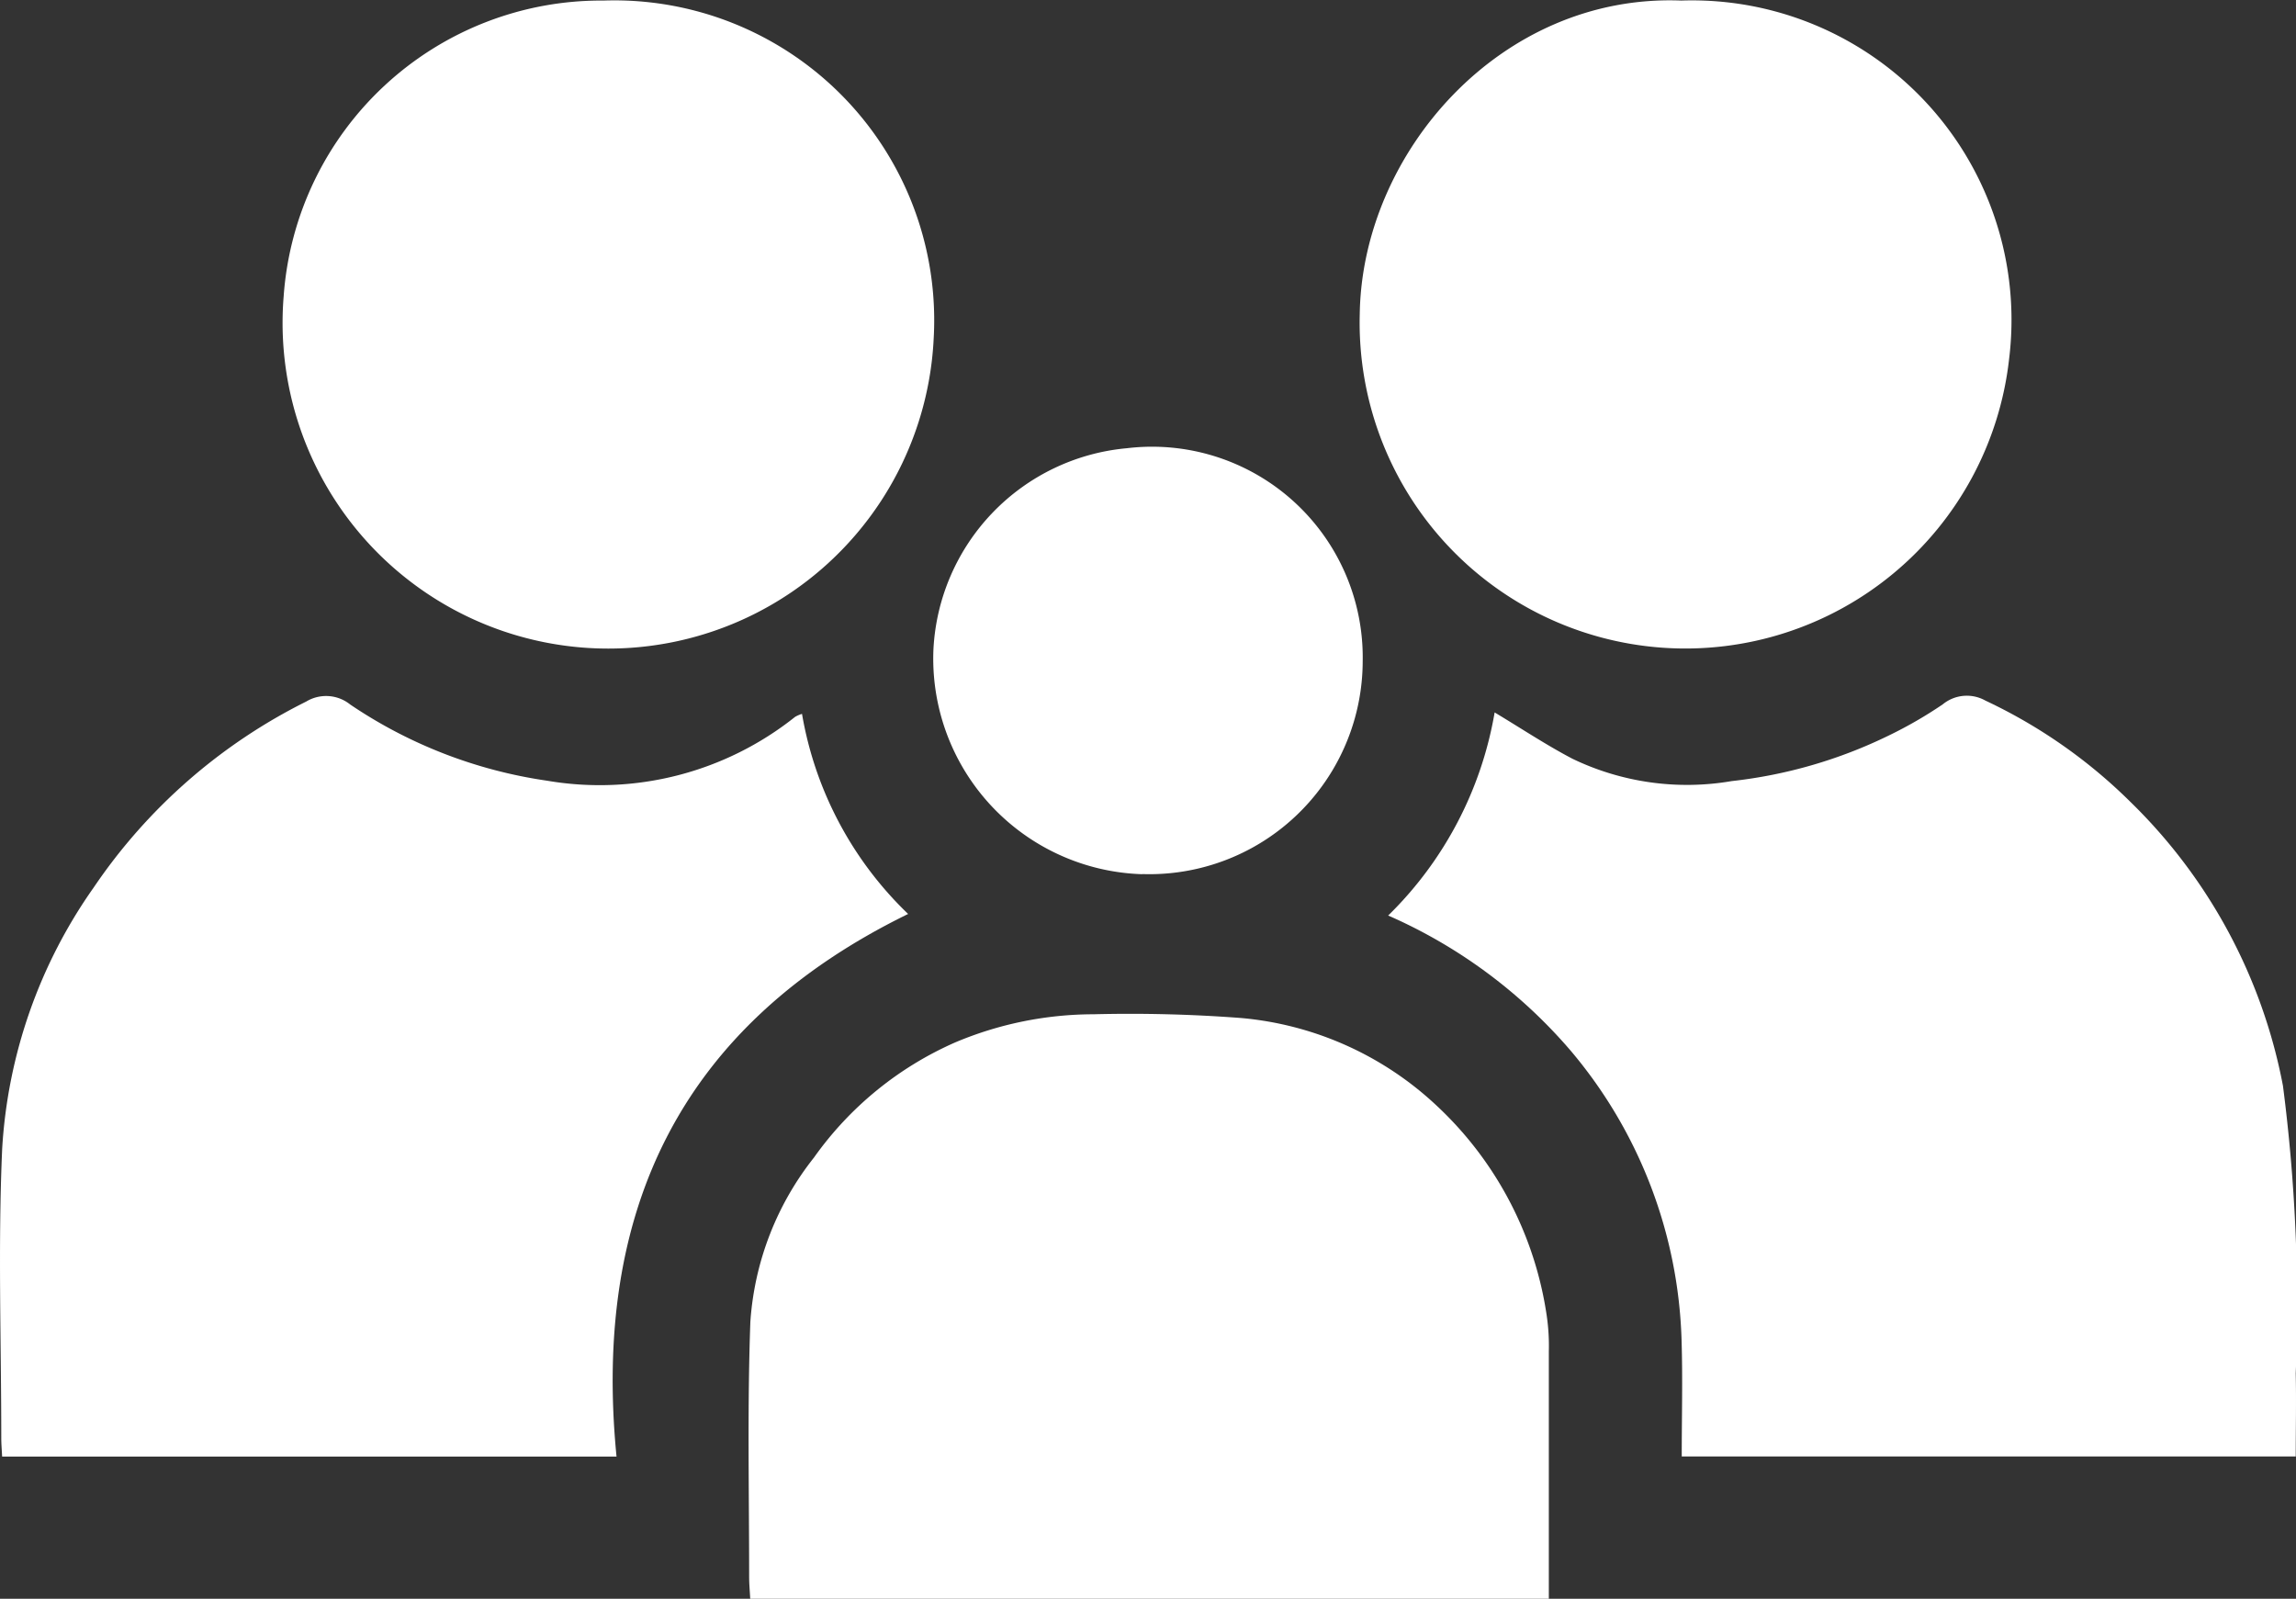
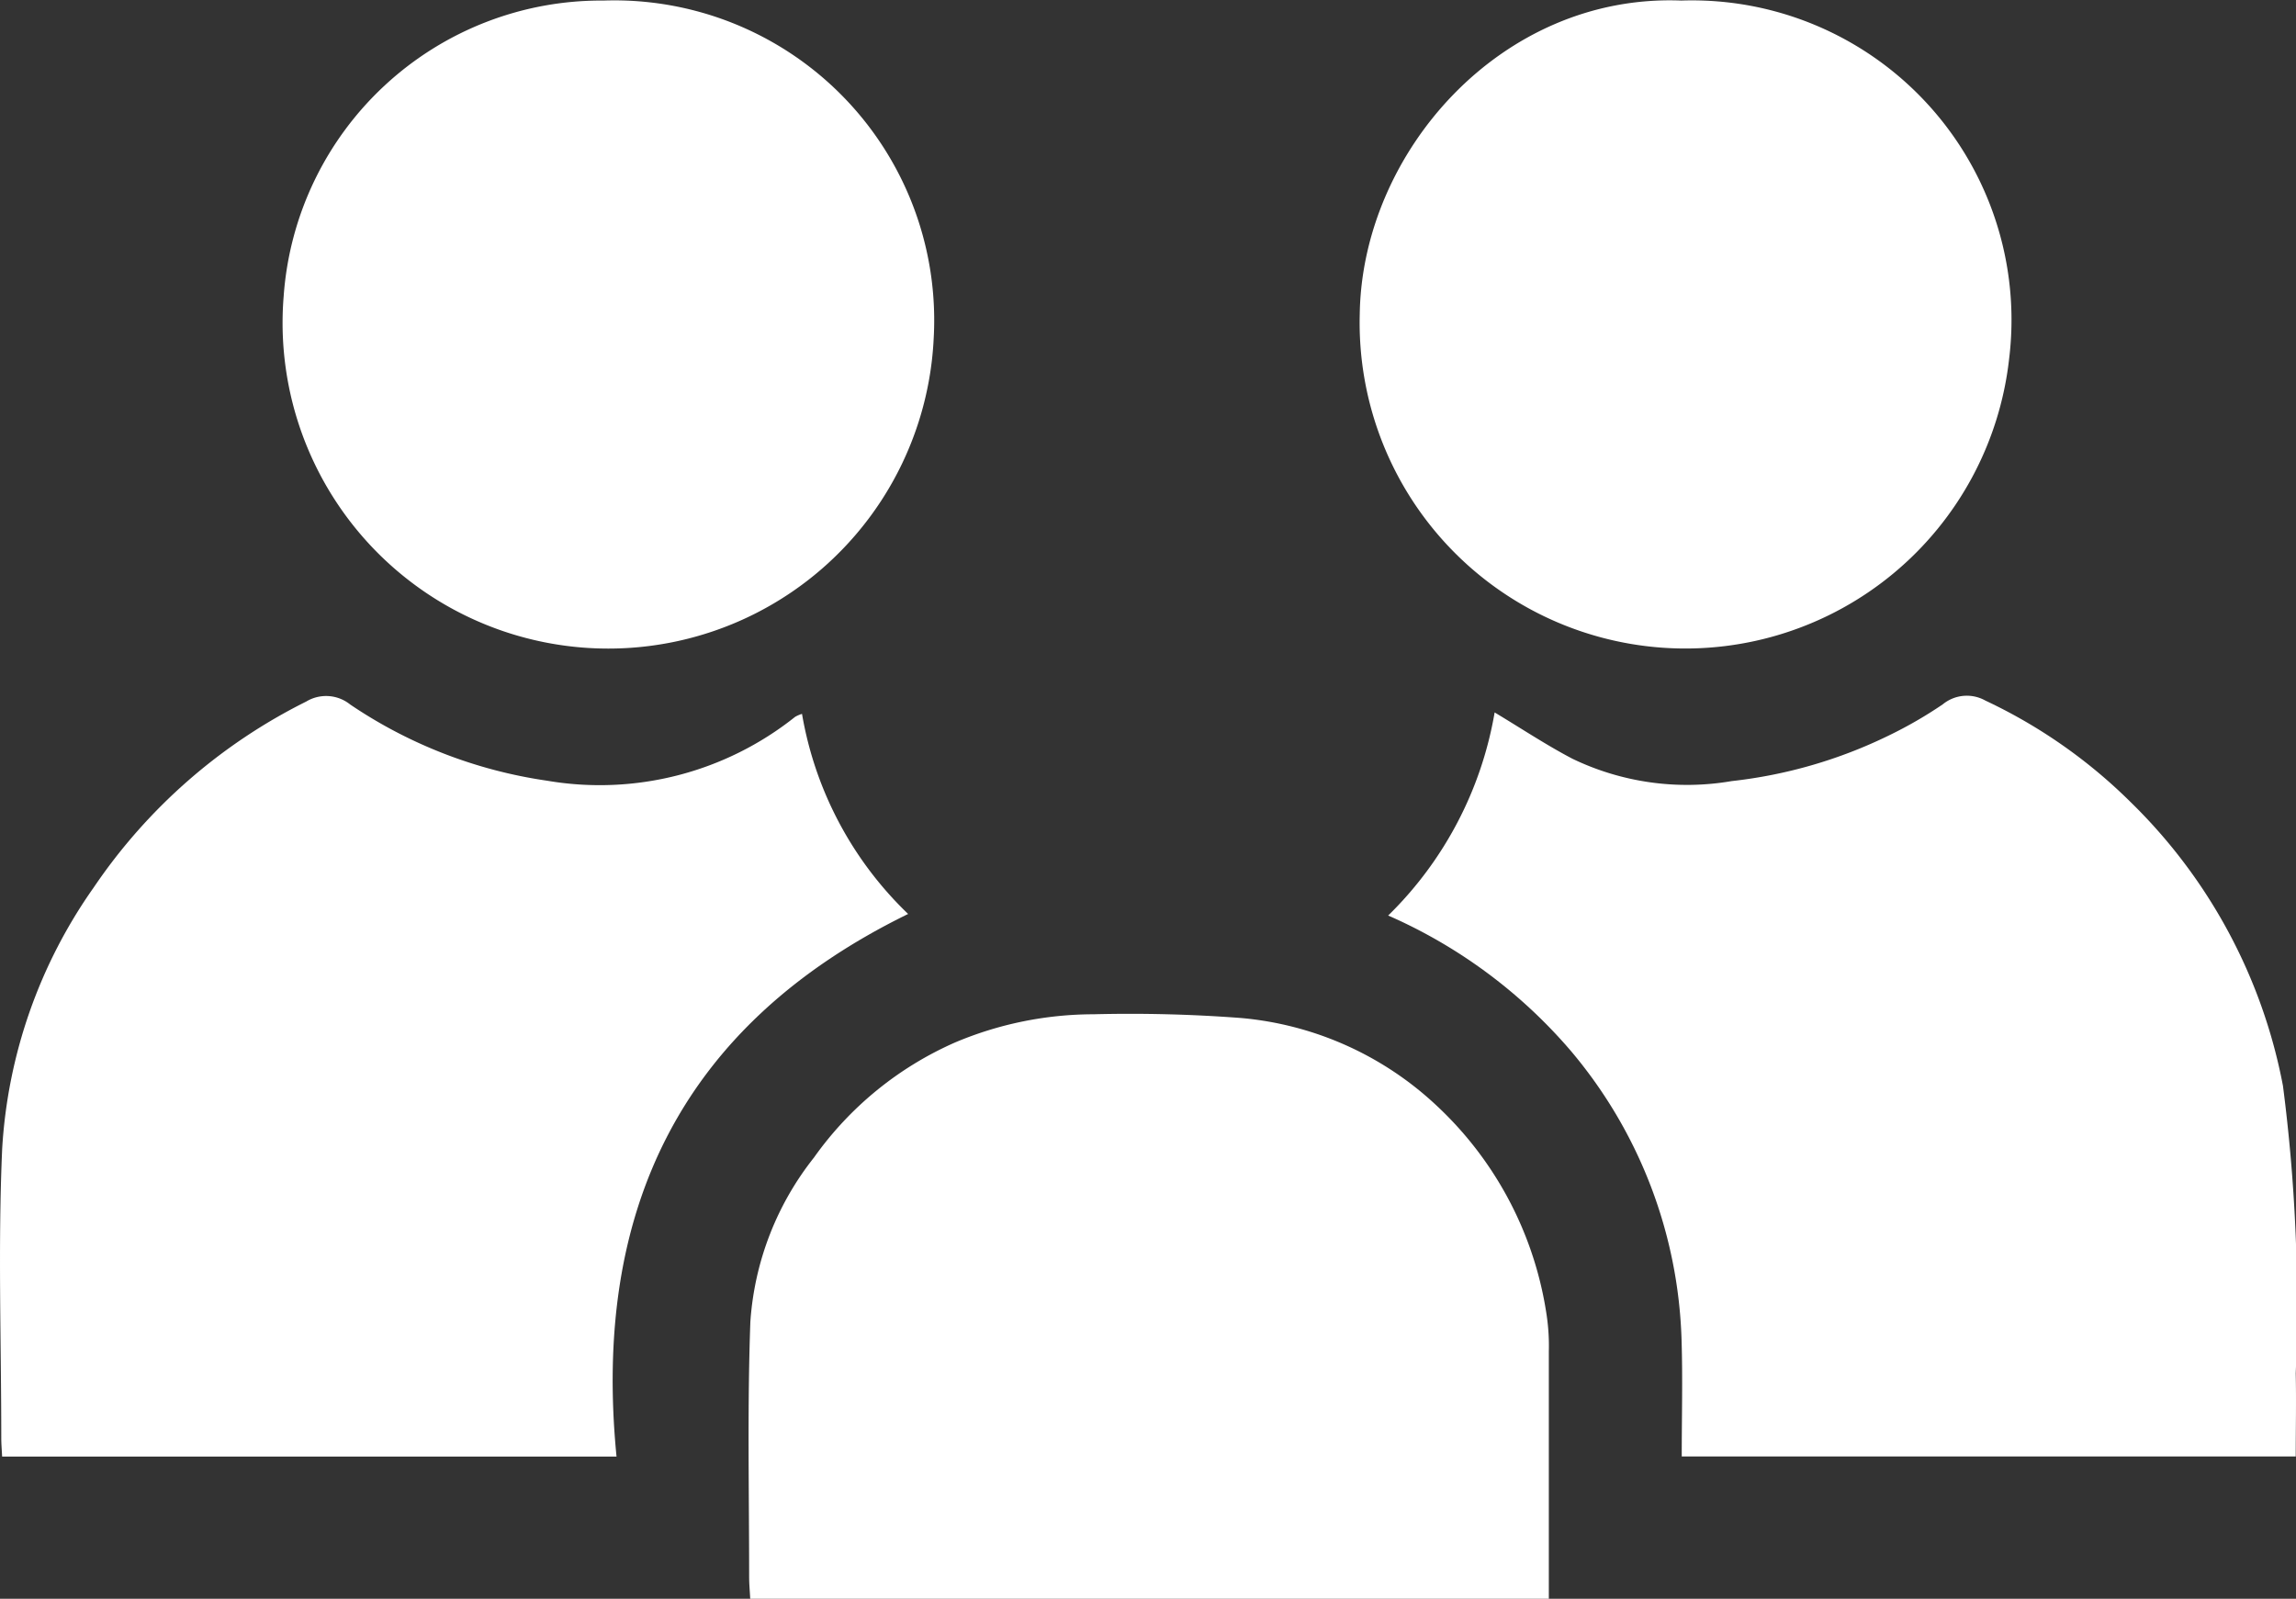
<svg xmlns="http://www.w3.org/2000/svg" id="Group_109742" data-name="Group 109742" width="61.738" height="42.987" viewBox="0 0 61.738 42.987">
  <rect x="0" y="0" width="61.738" height="42.987" fill="#333333" stroke="none" />
  <defs>
    <clipPath id="clip-path">
      <rect id="Rectangle_3325" data-name="Rectangle 3325" width="61.738" height="42.987" fill="#fff" />
    </clipPath>
  </defs>
  <g id="Group_109741" data-name="Group 109741" clip-path="url(#clip-path)">
    <path id="Path_65269" data-name="Path 65269" d="M21.566,78.023A9.721,9.721,0,0,0,24.419,83.4C18.3,86.39,15.929,91.387,16.578,97.99H.057c-.007-.158-.023-.332-.023-.506,0-2.588-.09-5.18.024-7.763a13.55,13.55,0,0,1,2.461-7.032,14.927,14.927,0,0,1,5.714-5,1.034,1.034,0,0,1,1.185.08,12.673,12.673,0,0,0,5.288,2.047A8.428,8.428,0,0,0,21.38,78.1a.878.878,0,0,1,.186-.08" transform="translate(0 -58.825)" fill="#fff" />
    <path id="Path_65270" data-name="Path 65270" d="M154.674,83.453a9.993,9.993,0,0,0,2.867-5.465c.723.434,1.388.877,2.093,1.246a7.1,7.1,0,0,0,4.283.6,12.825,12.825,0,0,0,4.221-1.225,11.441,11.441,0,0,0,1.453-.839,1.02,1.02,0,0,1,1.147-.1,13.985,13.985,0,0,1,3.9,2.725,14.414,14.414,0,0,1,4.1,7.631,45.9,45.9,0,0,1,.344,7.735c.016.738,0,1.476,0,2.233h-16.51c0-1.065.028-2.1-.005-3.139a12.62,12.62,0,0,0-2.953-7.738,13.691,13.691,0,0,0-4.942-3.671" transform="translate(-117.351 -58.832)" fill="#fff" />
    <path id="Path_65271" data-name="Path 65271" d="M104.945,128.719H83.467c-.011-.208-.029-.4-.029-.593,0-2.287-.05-4.576.033-6.86a7.977,7.977,0,0,1,1.71-4.409,9.172,9.172,0,0,1,3.806-3.1,9.6,9.6,0,0,1,3.712-.753,39.456,39.456,0,0,1,3.96.1,8.811,8.811,0,0,1,5.245,2.338,9.622,9.622,0,0,1,2.981,5.67,5.61,5.61,0,0,1,.056.956c0,2.2,0,4.4,0,6.646" transform="translate(-63.294 -85.732)" fill="#fff" />
    <path id="Path_65272" data-name="Path 65272" d="M40.147.017a8.6,8.6,0,0,1,8.875,9.089A8.759,8.759,0,1,1,31.544,7.961a8.558,8.558,0,0,1,8.6-7.944" transform="translate(-23.916 -0.002)" fill="#fff" />
    <path id="Path_65273" data-name="Path 65273" d="M160.166.015a8.591,8.591,0,0,1,8.813,9.65A8.759,8.759,0,0,1,151.52,8.44c.064-4.331,3.791-8.615,8.647-8.425" transform="translate(-114.957 0)" fill="#fff" />
-     <path id="Path_65274" data-name="Path 65274" d="M109.609,61.377a5.8,5.8,0,0,1-5.618-6.054,5.724,5.724,0,0,1,5.2-5.4,5.666,5.666,0,0,1,6.342,5.739,5.736,5.736,0,0,1-5.929,5.711" transform="translate(-78.891 -37.871)" fill="#fff" />
  </g>
</svg>